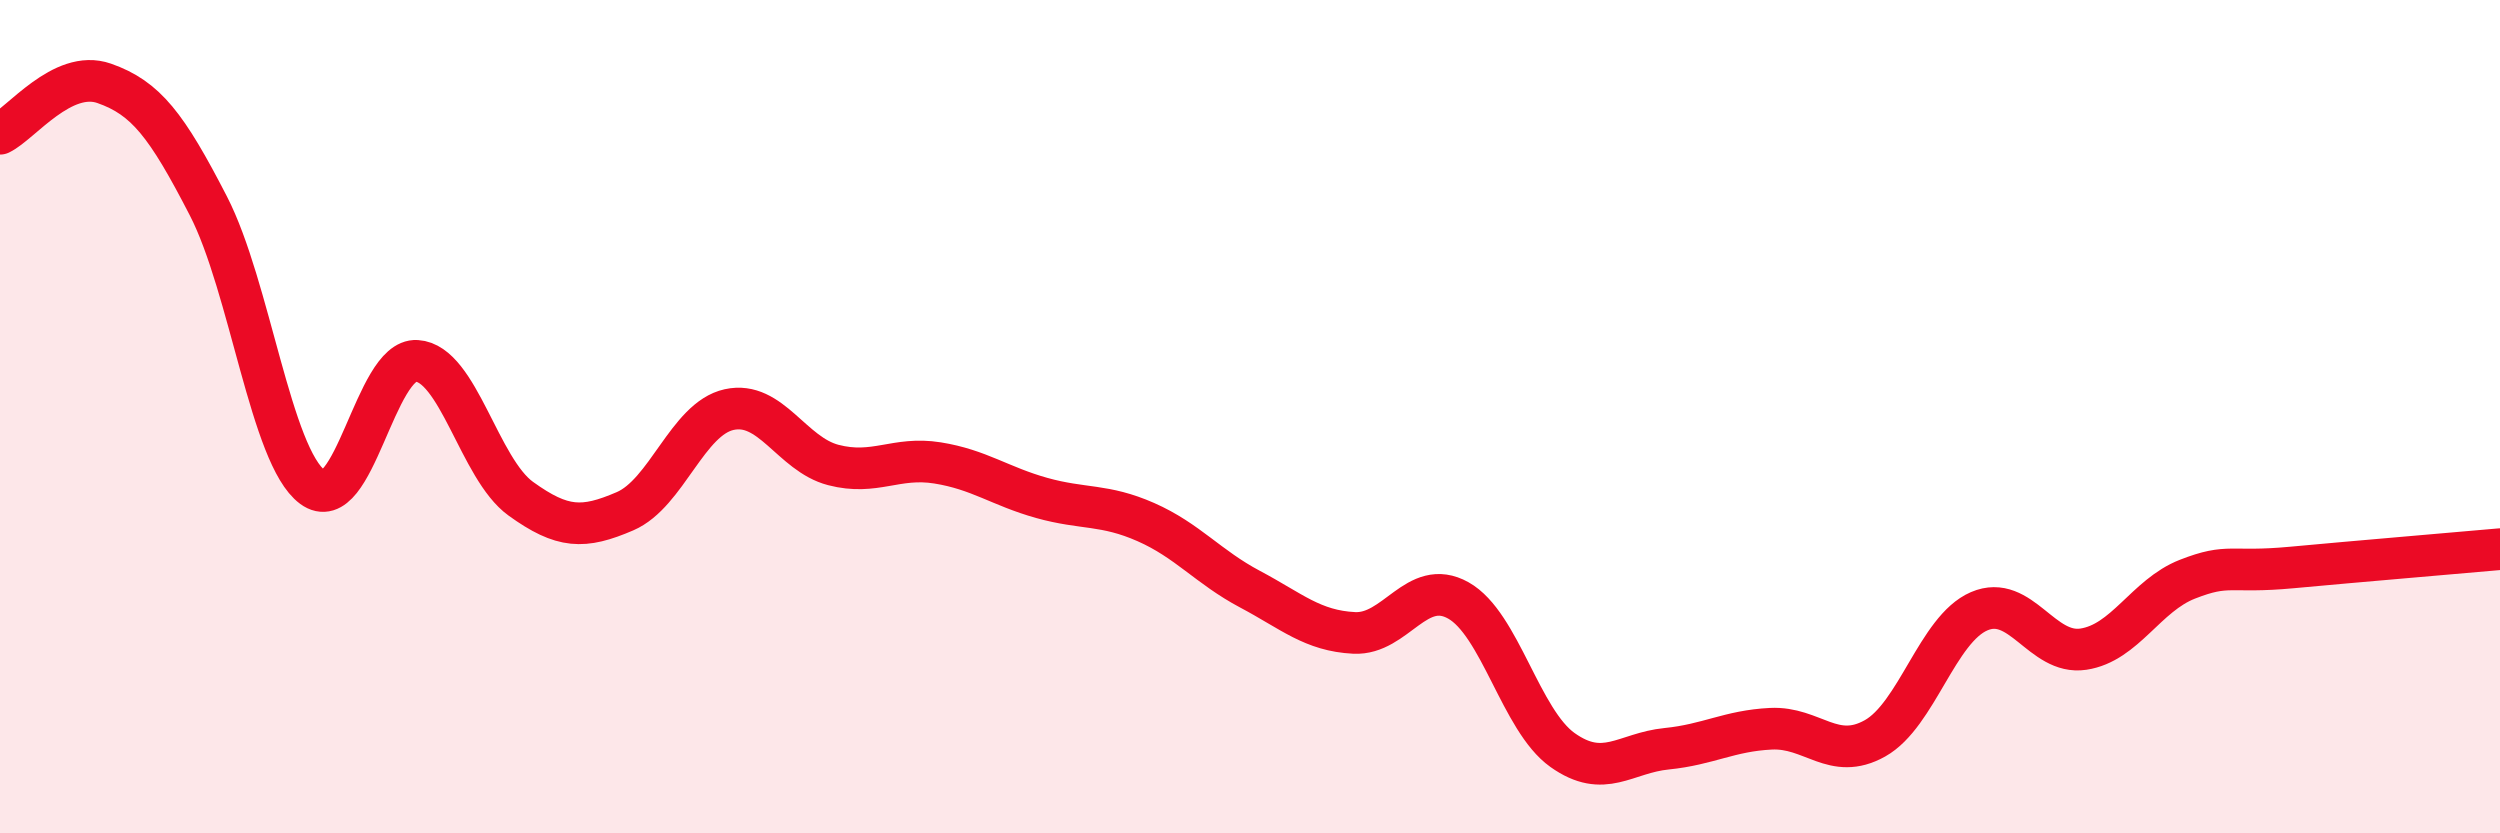
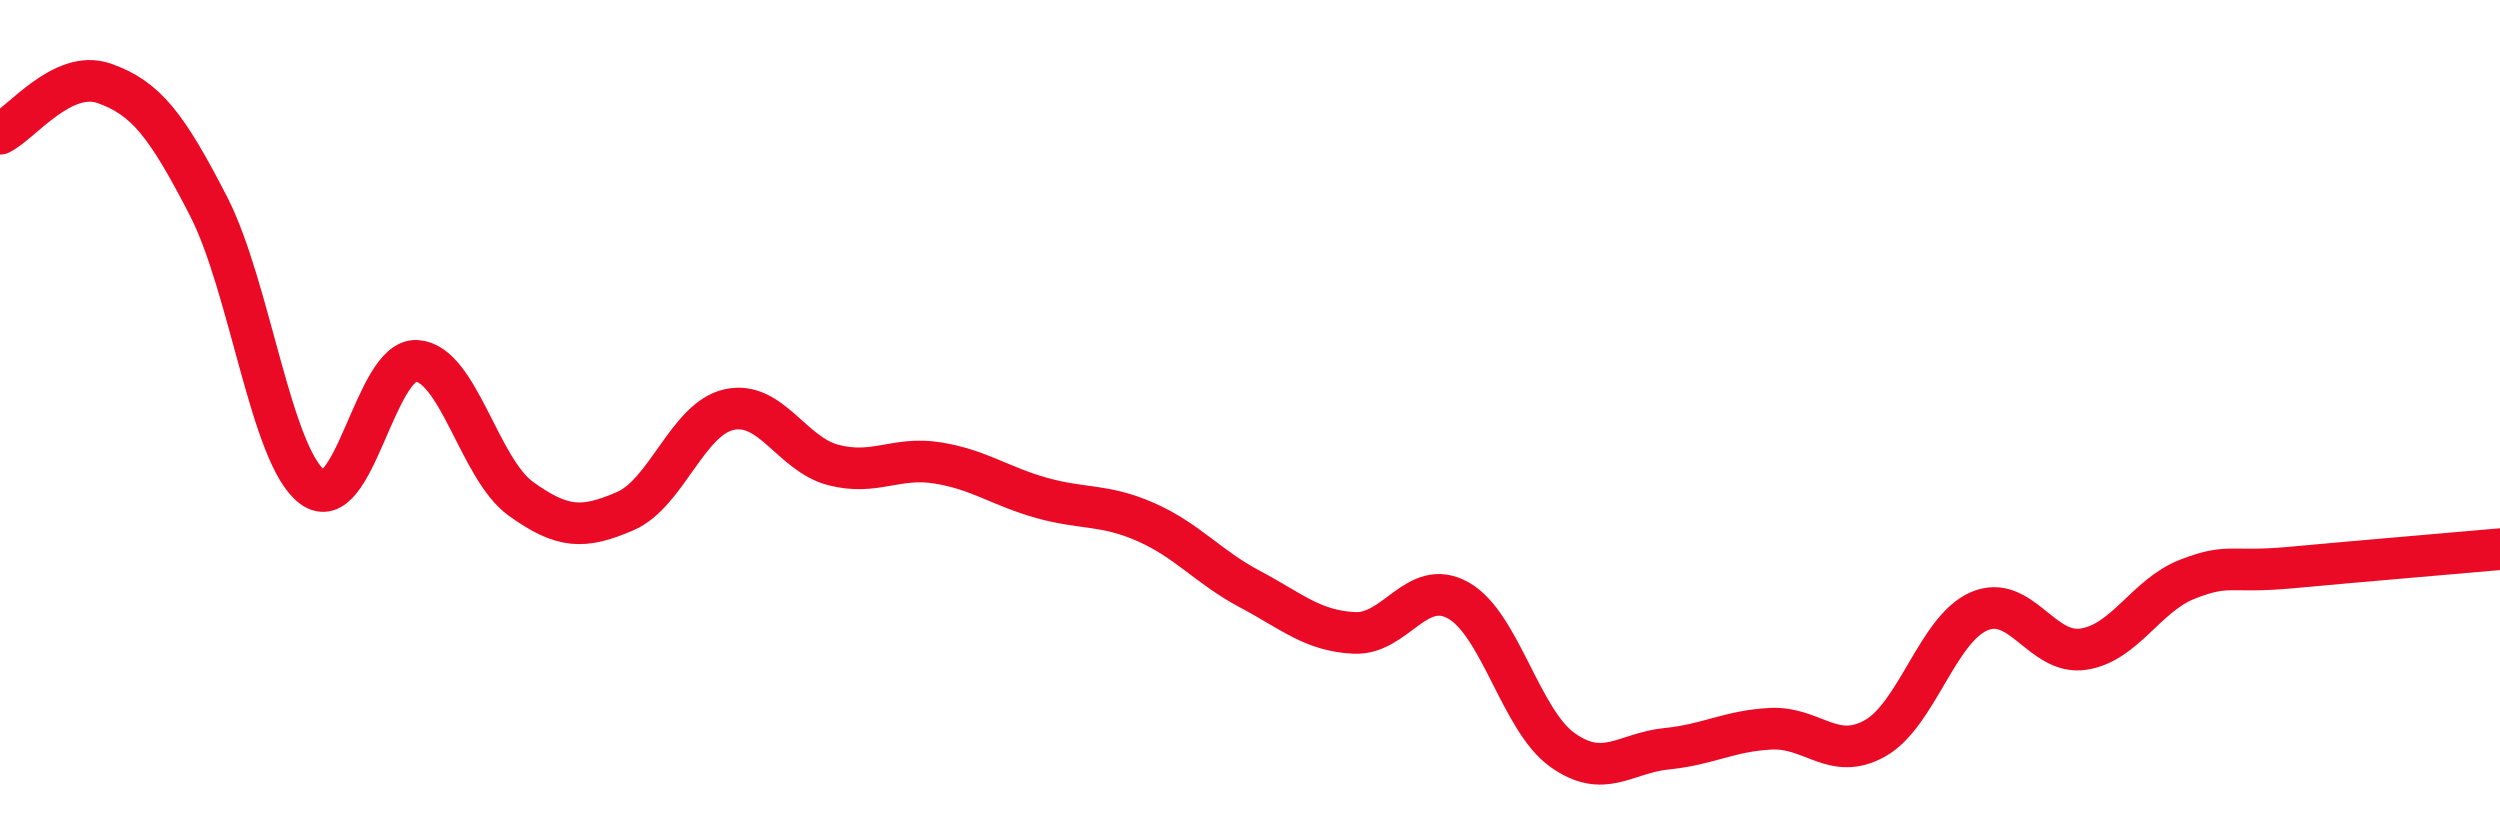
<svg xmlns="http://www.w3.org/2000/svg" width="60" height="20" viewBox="0 0 60 20">
-   <path d="M 0,3.21 C 0.5,2.97 1.5,1.65 2.5,2 C 3.5,2.35 4,3 5,4.94 C 6,6.88 6.5,10.95 7.5,11.69 C 8.5,12.43 9,8.6 10,8.66 C 11,8.72 11.5,11.25 12.5,11.97 C 13.5,12.69 14,12.7 15,12.27 C 16,11.84 16.5,10.05 17.5,9.83 C 18.5,9.61 19,10.9 20,11.16 C 21,11.42 21.5,10.95 22.5,11.11 C 23.5,11.27 24,11.67 25,11.95 C 26,12.23 26.5,12.09 27.5,12.53 C 28.5,12.97 29,13.61 30,14.14 C 31,14.67 31.5,15.14 32.5,15.19 C 33.5,15.24 34,13.85 35,14.41 C 36,14.97 36.5,17.29 37.5,18 C 38.5,18.71 39,18.07 40,17.97 C 41,17.87 41.5,17.54 42.5,17.49 C 43.5,17.44 44,18.28 45,17.72 C 46,17.16 46.5,15.1 47.5,14.67 C 48.5,14.24 49,15.73 50,15.58 C 51,15.43 51.5,14.29 52.5,13.9 C 53.5,13.51 53.5,13.76 55,13.62 C 56.5,13.48 59,13.27 60,13.18L60 20L0 20Z" fill="#EB0A25" opacity="0.1" stroke-linecap="round" stroke-linejoin="round" />
  <path d="M 0,3.21 C 0.5,2.97 1.5,1.65 2.5,2 C 3.5,2.35 4,3 5,4.94 C 6,6.88 6.5,10.95 7.5,11.69 C 8.5,12.43 9,8.6 10,8.66 C 11,8.72 11.5,11.25 12.5,11.97 C 13.5,12.69 14,12.7 15,12.27 C 16,11.84 16.5,10.05 17.5,9.83 C 18.5,9.61 19,10.9 20,11.16 C 21,11.42 21.5,10.95 22.5,11.11 C 23.5,11.27 24,11.67 25,11.95 C 26,12.23 26.5,12.09 27.5,12.53 C 28.5,12.97 29,13.61 30,14.14 C 31,14.67 31.5,15.14 32.5,15.19 C 33.5,15.24 34,13.85 35,14.41 C 36,14.97 36.5,17.29 37.5,18 C 38.5,18.71 39,18.07 40,17.97 C 41,17.87 41.5,17.54 42.5,17.49 C 43.5,17.44 44,18.28 45,17.72 C 46,17.16 46.5,15.1 47.5,14.67 C 48.5,14.24 49,15.73 50,15.58 C 51,15.43 51.5,14.29 52.5,13.9 C 53.5,13.51 53.5,13.76 55,13.62 C 56.5,13.48 59,13.27 60,13.18" stroke="#EB0A25" stroke-width="1" fill="none" stroke-linecap="round" stroke-linejoin="round" />
</svg>